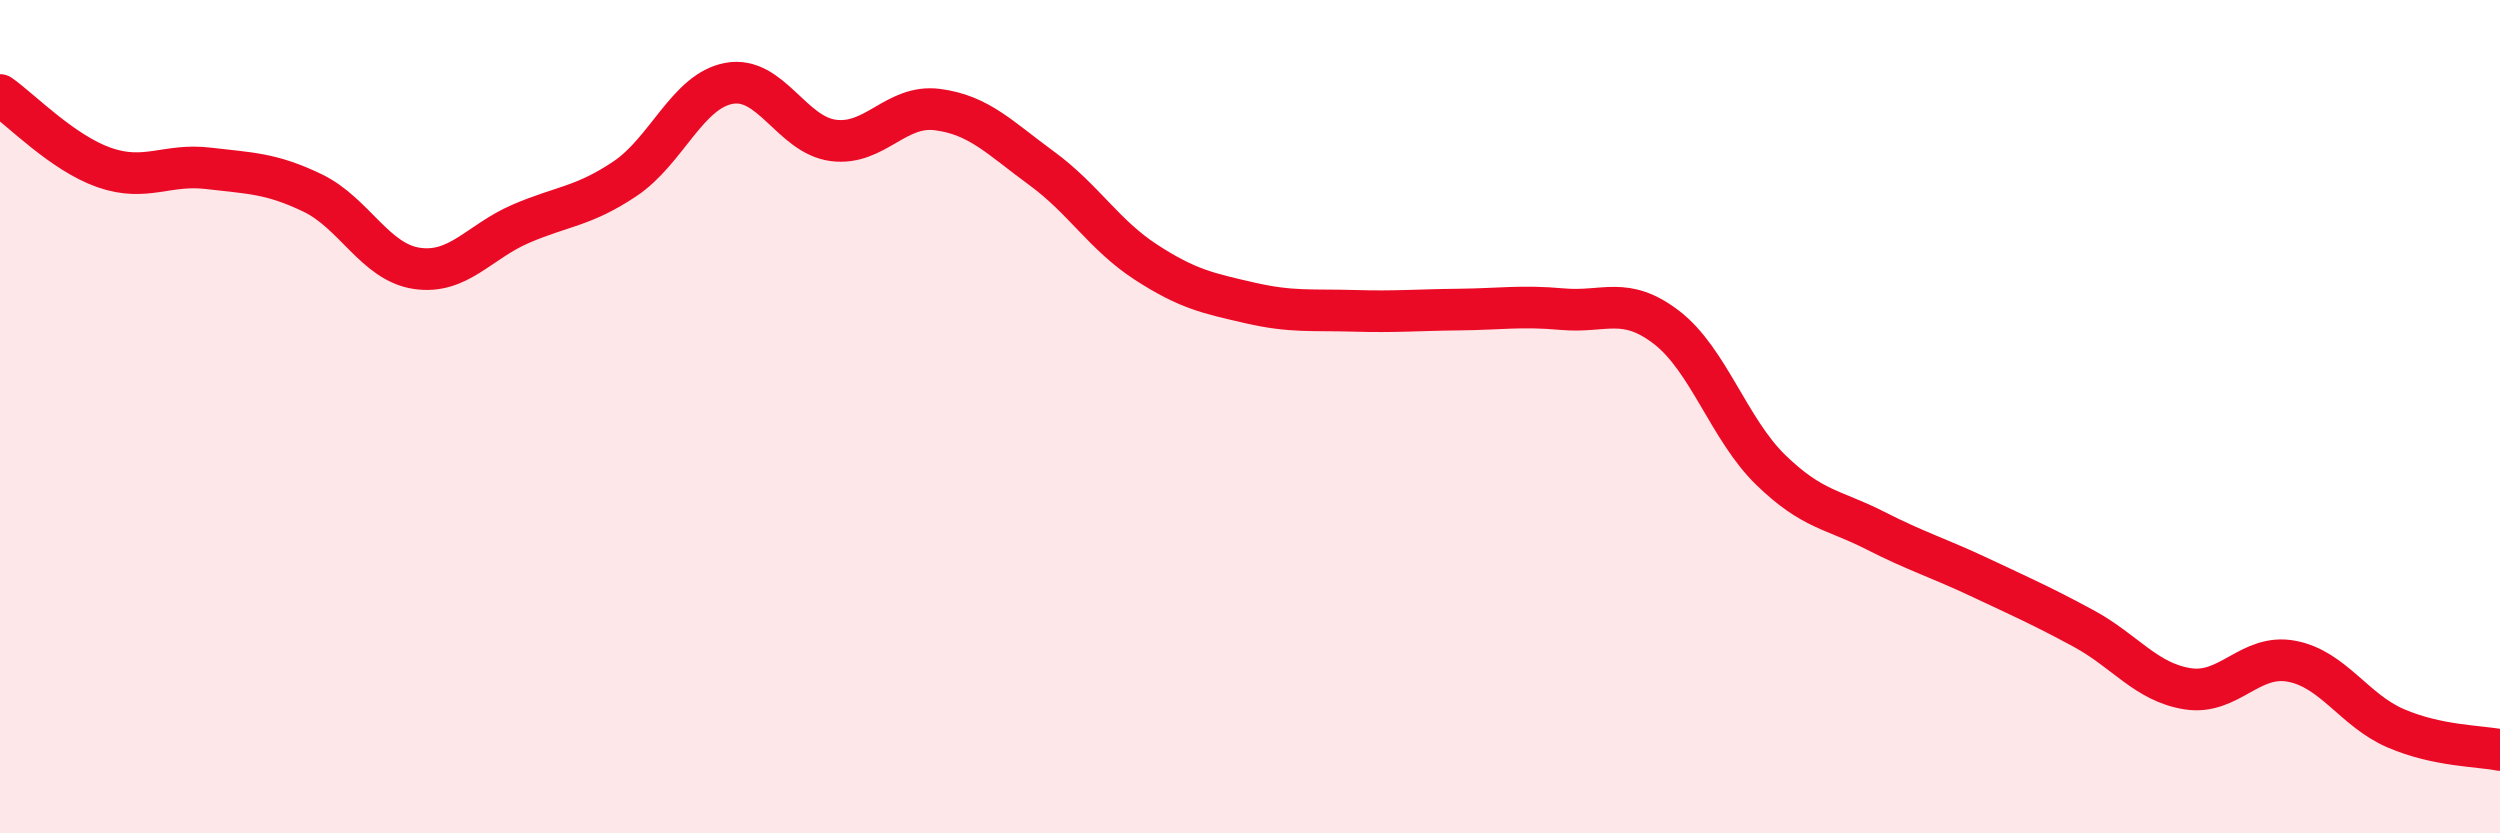
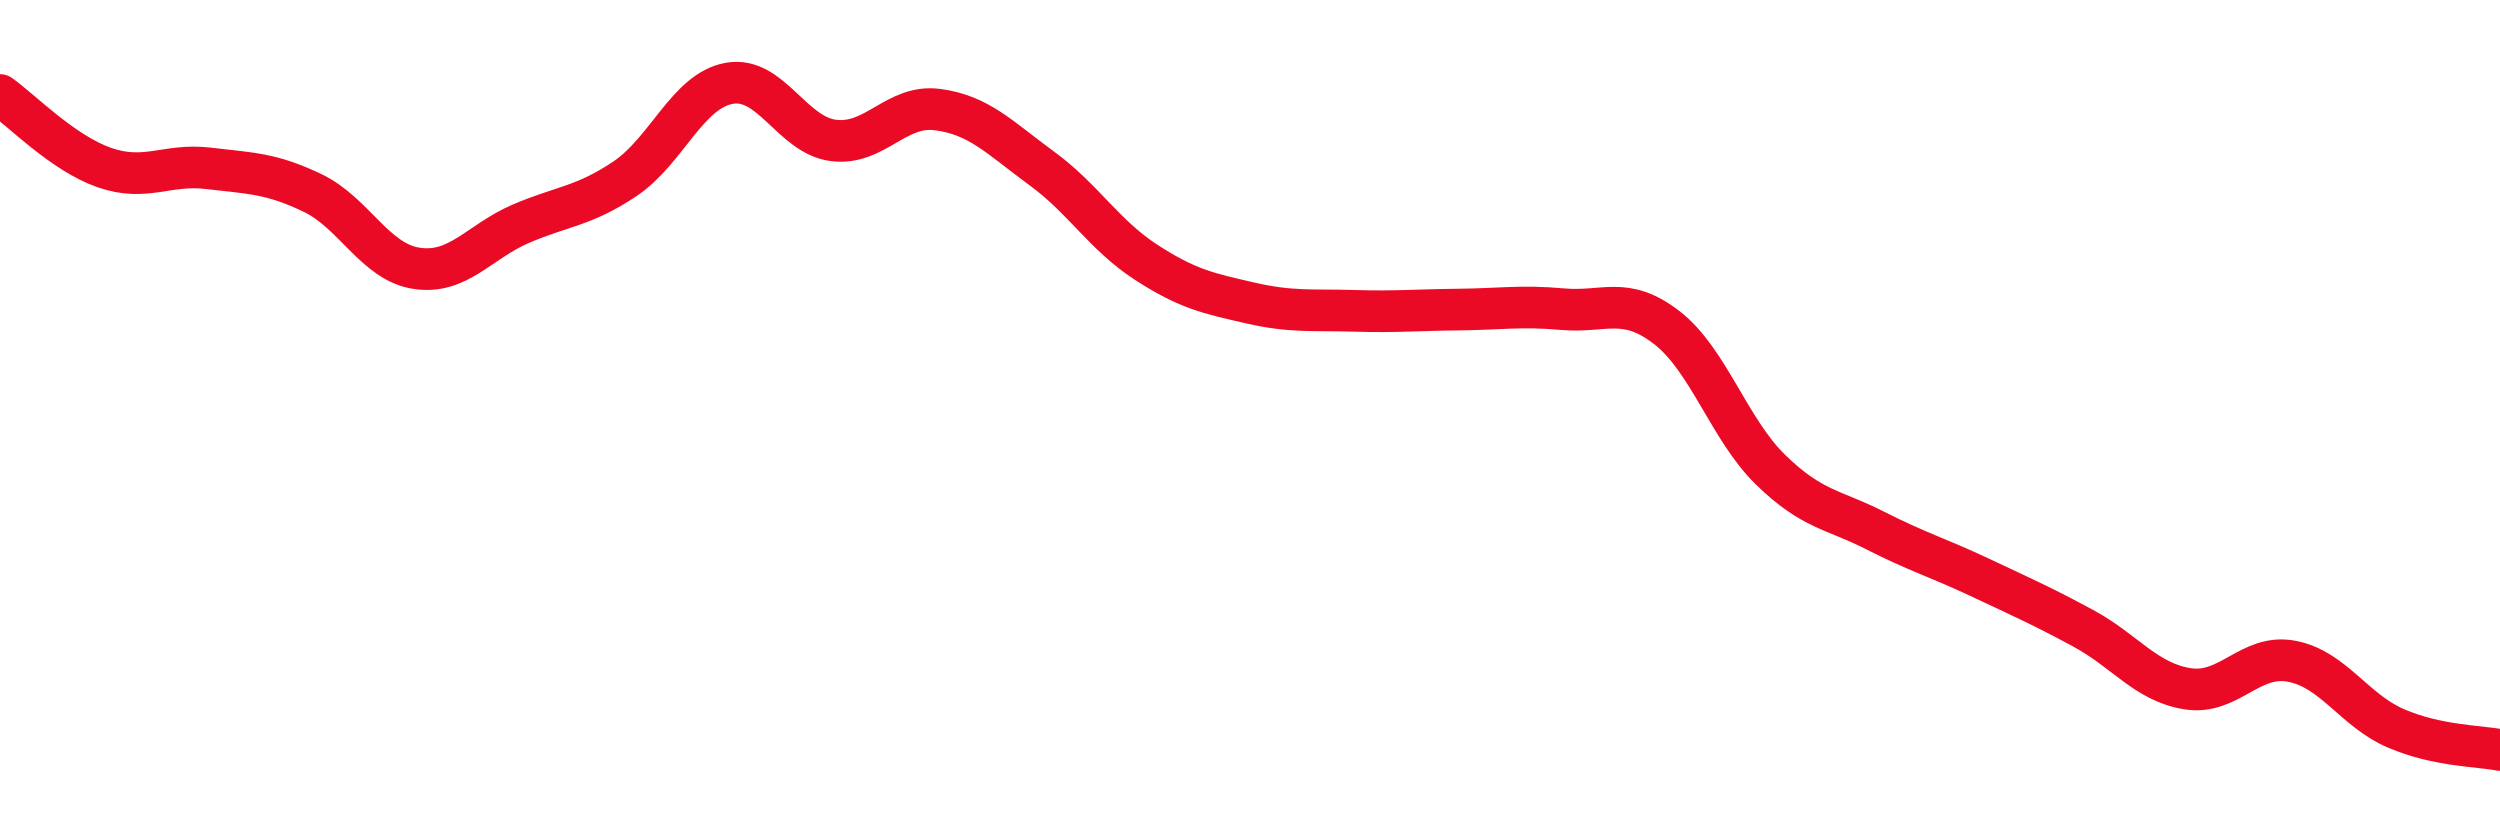
<svg xmlns="http://www.w3.org/2000/svg" width="60" height="20" viewBox="0 0 60 20">
-   <path d="M 0,2.28 C 0.5,2.63 1.5,3.67 2.5,4.02 C 3.5,4.37 4,3.92 5,4.04 C 6,4.16 6.5,4.15 7.5,4.63 C 8.5,5.11 9,6.29 10,6.44 C 11,6.59 11.5,5.8 12.5,5.37 C 13.5,4.94 14,4.96 15,4.29 C 16,3.62 16.5,2.18 17.5,2 C 18.5,1.82 19,3.24 20,3.37 C 21,3.5 21.5,2.5 22.5,2.63 C 23.5,2.76 24,3.31 25,4.04 C 26,4.77 26.5,5.64 27.5,6.29 C 28.5,6.94 29,7.04 30,7.27 C 31,7.5 31.5,7.43 32.5,7.46 C 33.5,7.49 34,7.44 35,7.43 C 36,7.42 36.5,7.33 37.5,7.42 C 38.5,7.51 39,7.09 40,7.86 C 41,8.63 41.5,10.31 42.5,11.28 C 43.5,12.25 44,12.22 45,12.73 C 46,13.24 46.5,13.38 47.5,13.85 C 48.5,14.32 49,14.54 50,15.08 C 51,15.62 51.5,16.37 52.5,16.53 C 53.5,16.69 54,15.68 55,15.87 C 56,16.06 56.5,17.05 57.5,17.48 C 58.5,17.91 59.5,17.9 60,18L60 20L0 20Z" fill="#EB0A25" opacity="0.1" stroke-linecap="round" stroke-linejoin="round" />
  <path d="M 0,2.28 C 0.5,2.63 1.5,3.67 2.5,4.02 C 3.5,4.37 4,3.92 5,4.04 C 6,4.16 6.5,4.15 7.5,4.63 C 8.5,5.11 9,6.29 10,6.44 C 11,6.59 11.5,5.8 12.5,5.37 C 13.5,4.94 14,4.96 15,4.29 C 16,3.62 16.5,2.18 17.5,2 C 18.5,1.82 19,3.24 20,3.37 C 21,3.5 21.5,2.5 22.5,2.63 C 23.5,2.76 24,3.31 25,4.04 C 26,4.77 26.5,5.64 27.5,6.29 C 28.5,6.94 29,7.04 30,7.27 C 31,7.5 31.5,7.43 32.5,7.46 C 33.5,7.49 34,7.44 35,7.43 C 36,7.42 36.5,7.33 37.5,7.42 C 38.5,7.51 39,7.09 40,7.86 C 41,8.63 41.5,10.31 42.5,11.28 C 43.5,12.25 44,12.22 45,12.73 C 46,13.24 46.5,13.38 47.5,13.85 C 48.5,14.32 49,14.54 50,15.08 C 51,15.62 51.5,16.37 52.5,16.53 C 53.5,16.69 54,15.68 55,15.87 C 56,16.06 56.5,17.05 57.5,17.48 C 58.5,17.91 59.5,17.9 60,18" stroke="#EB0A25" stroke-width="1" fill="none" stroke-linecap="round" stroke-linejoin="round" />
</svg>